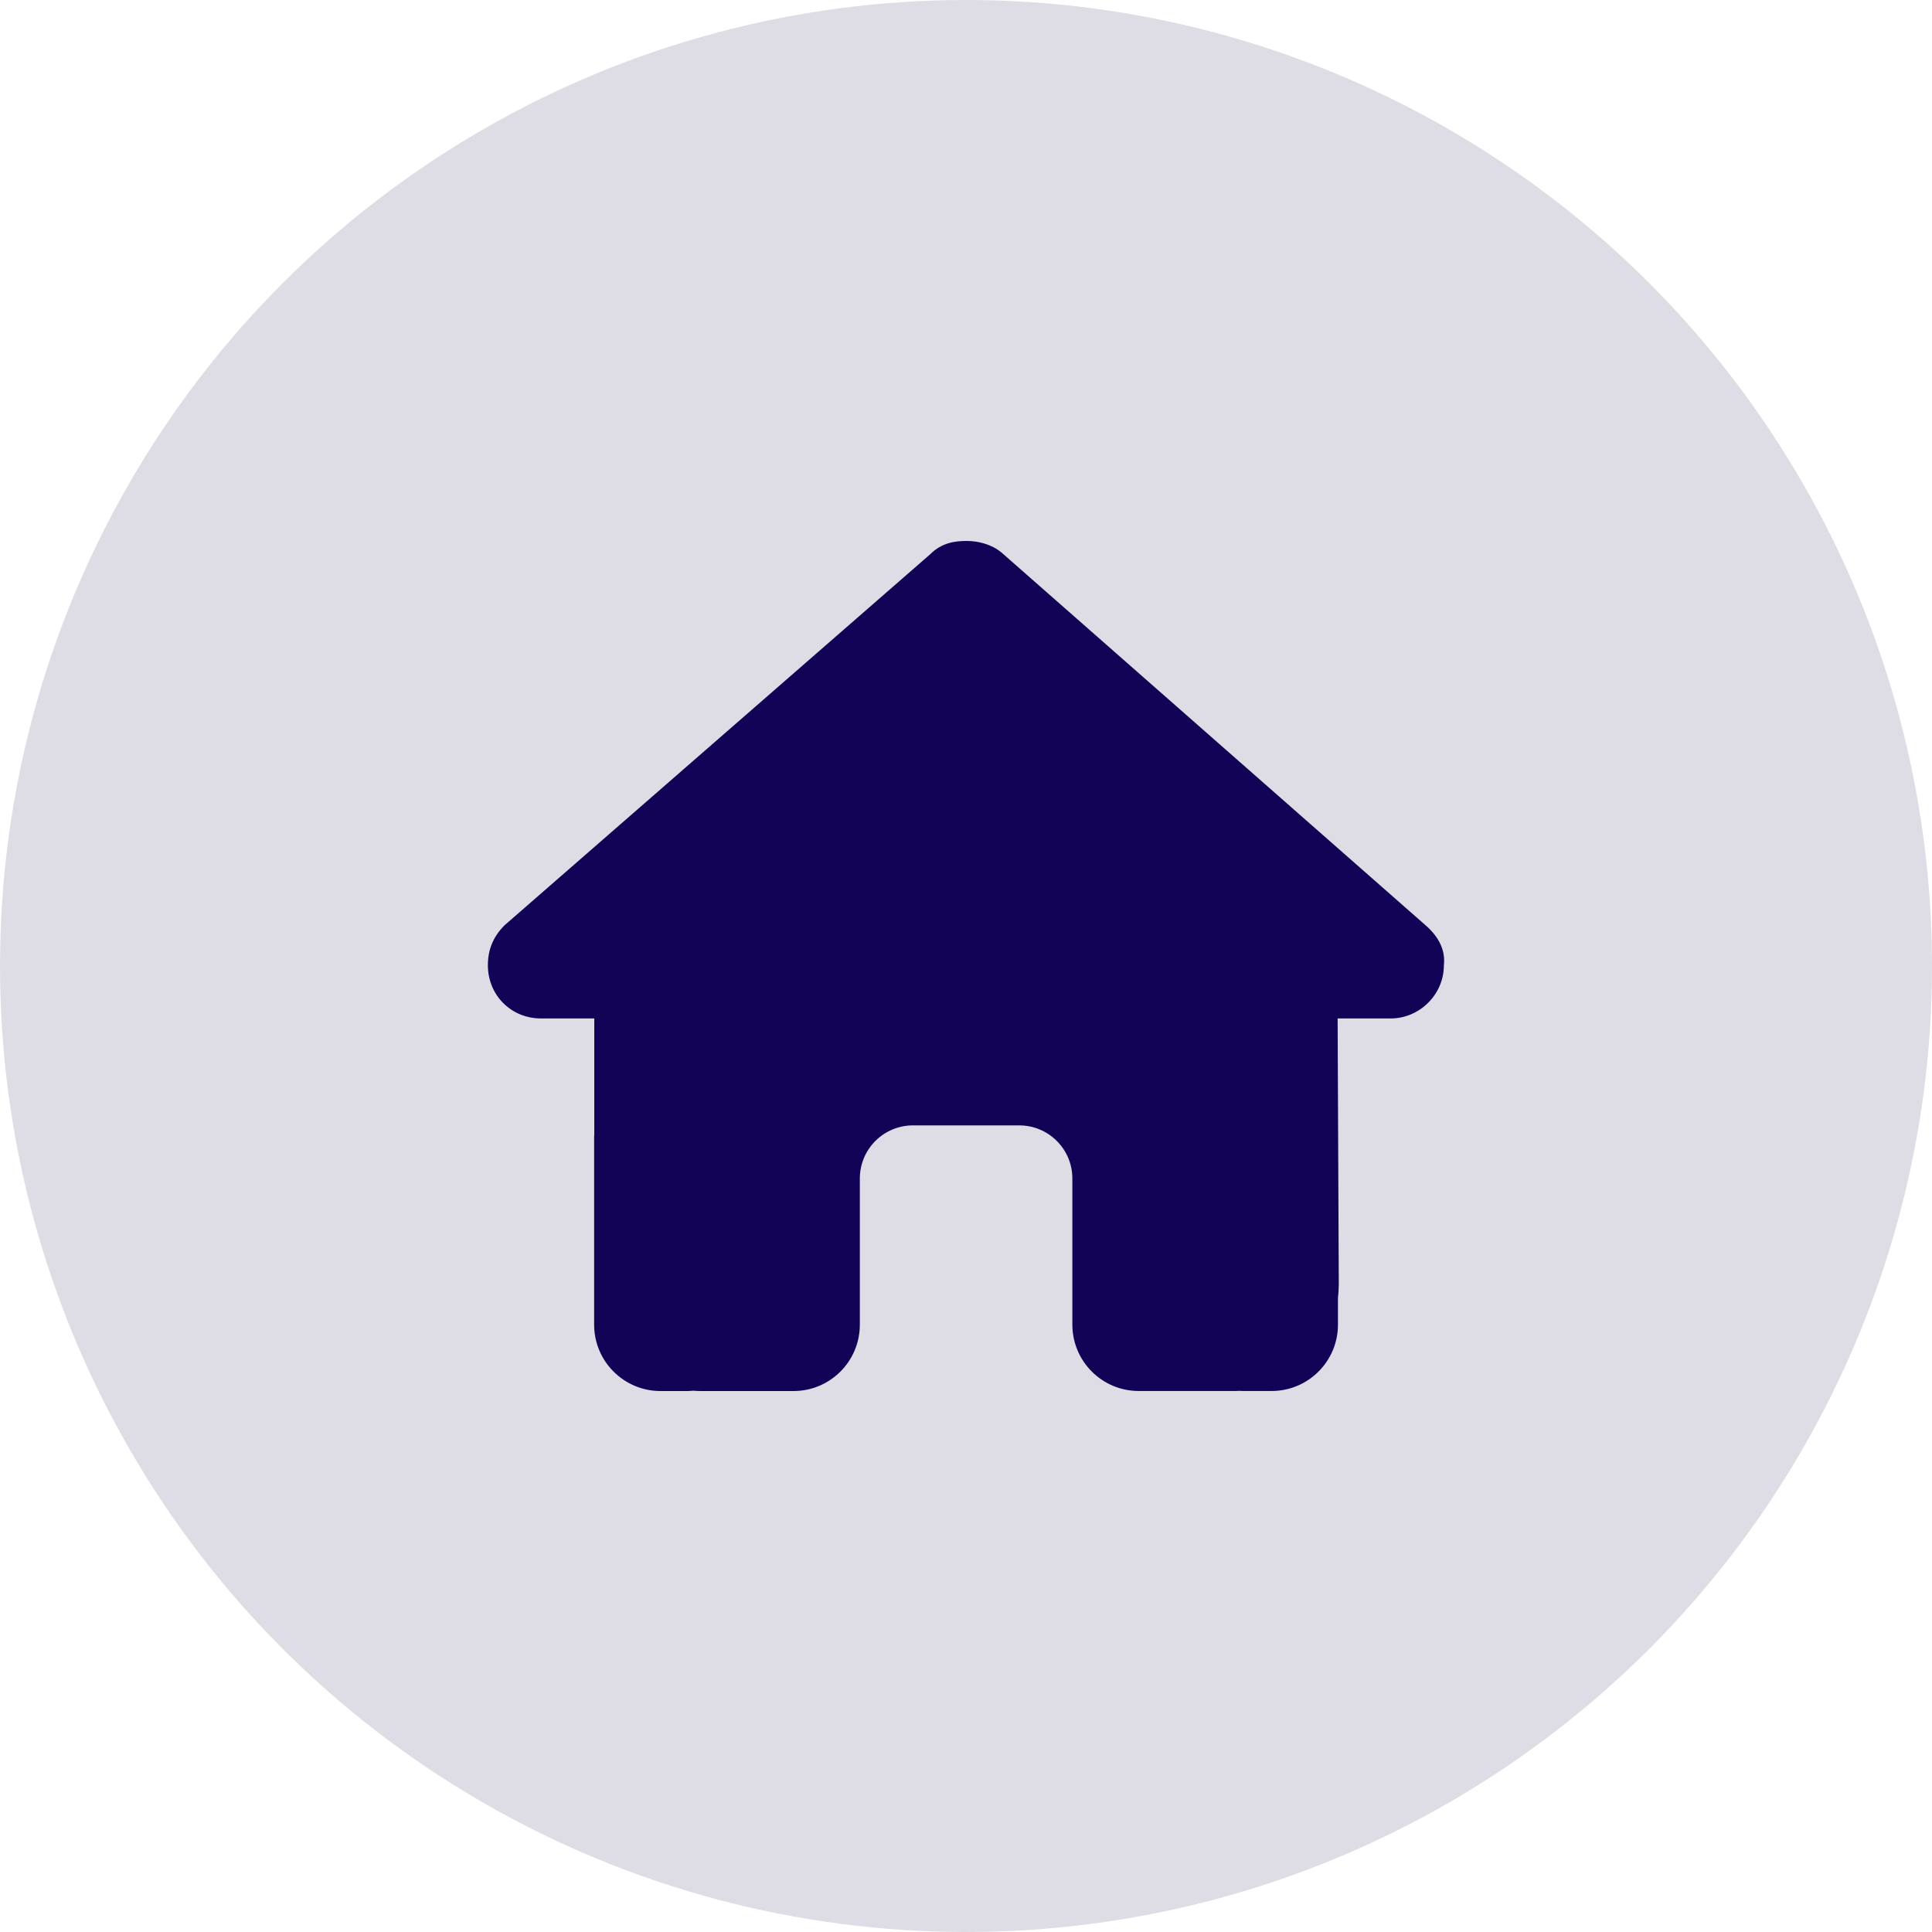
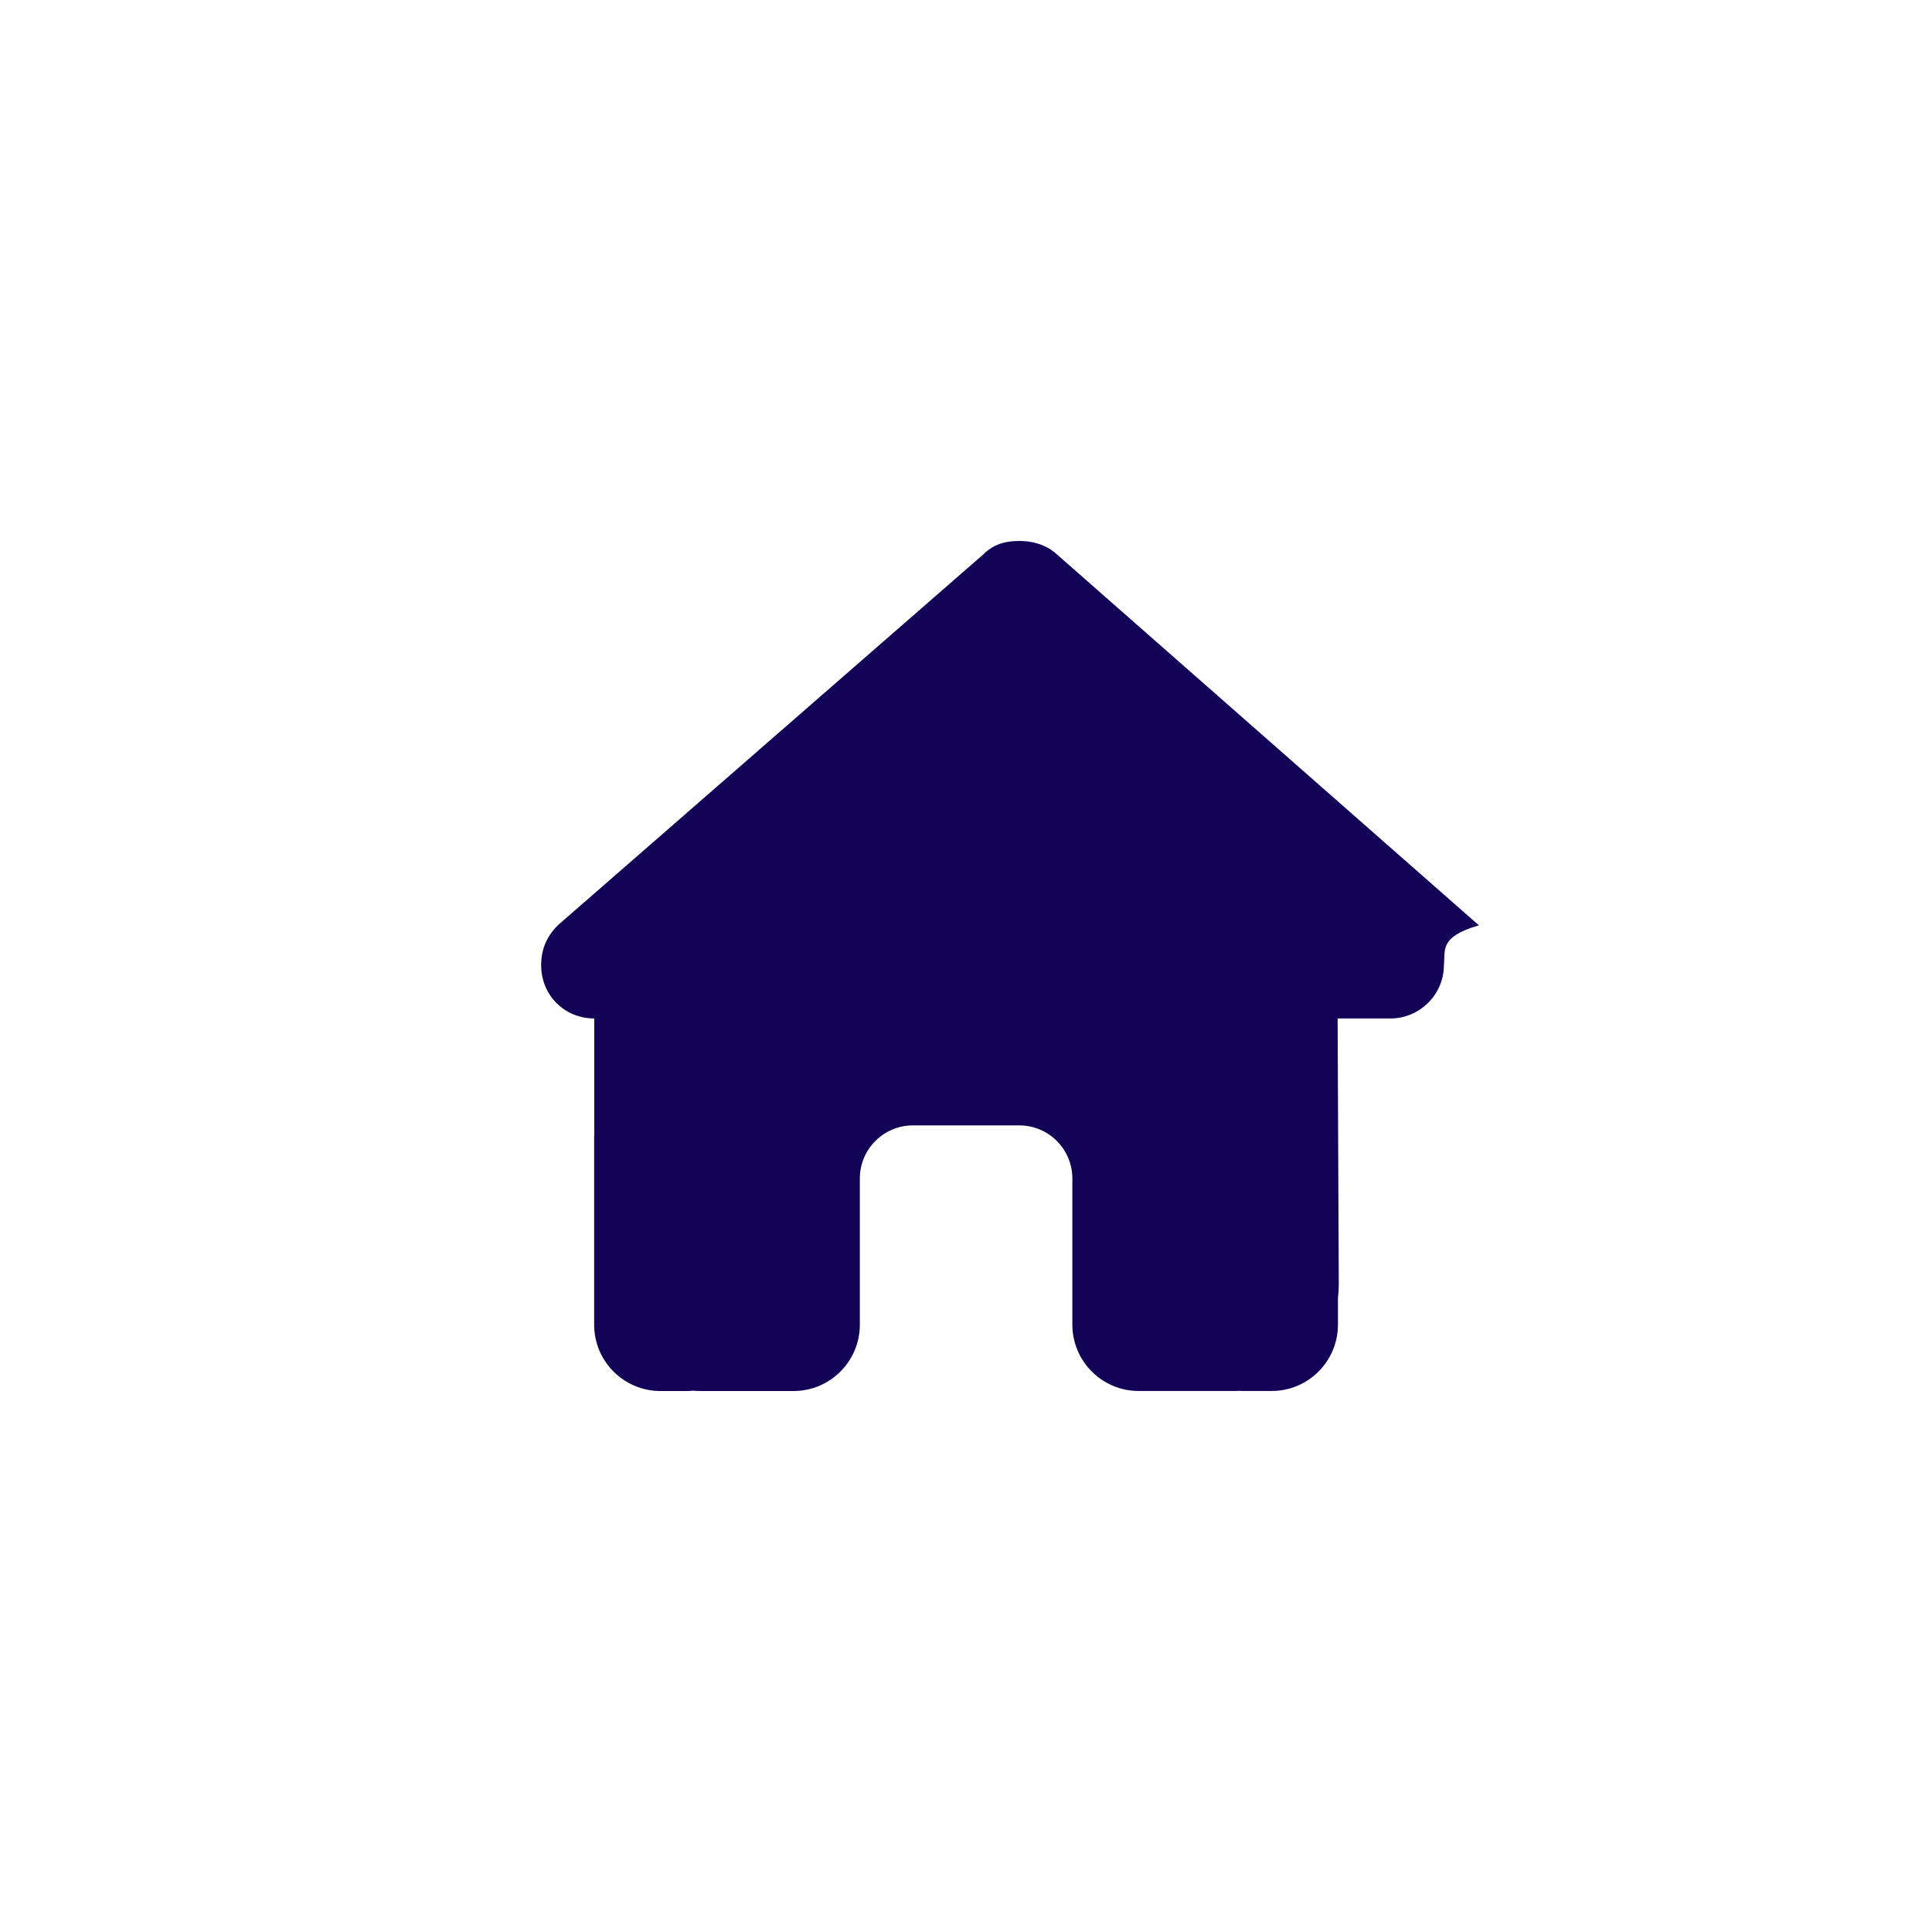
<svg xmlns="http://www.w3.org/2000/svg" version="1.1" id="Ebene_1" x="0px" y="0px" viewBox="0 0 400 400" style="enable-background:new 0 0 400 400;" xml:space="preserve">
  <style type="text/css">
	.st0{fill:#FFFFFF;}
	.st1{fill:#120356;}
	.st2{fill:#DEDDE5;}
</style>
-   <circle class="st2" cx="200" cy="200" r="200" />
  <g>
-     <path class="st1" d="M298.94,199.83c0,6.19-5.16,11.03-11,11.03h-11l0.24,55.07c0,0.93-0.07,1.86-0.17,2.78v5.53   c0,7.6-6.15,13.75-13.75,13.75h-5.5c-0.38,0-0.76,0-1.13-0.03c-0.48,0.03-0.96,0.03-1.44,0.03h-11.17h-8.25   c-7.6,0-13.75-6.15-13.75-13.75V266v-22c0-6.08-4.92-11-11-11h-22c-6.08,0-11,4.92-11,11v22v8.25c0,7.6-6.15,13.75-13.75,13.75   h-8.25h-10.97c-0.52,0-1.03-0.03-1.55-0.07c-0.41,0.03-0.83,0.07-1.24,0.07h-5.5c-7.6,0-13.75-6.15-13.75-13.75v-38.5   c0-0.31,0-0.65,0.03-0.96v-23.93h-11.03c-6.19,0-11-4.81-11-11.03c0-3.09,1.03-5.84,3.44-8.25l88.14-76.83   c2.41-2.41,5.16-2.75,7.56-2.75s5.16,0.69,7.22,2.41l87.79,77.17C297.91,193.98,299.28,196.73,298.94,199.83z" />
+     <path class="st1" d="M298.94,199.83c0,6.19-5.16,11.03-11,11.03h-11l0.24,55.07c0,0.93-0.07,1.86-0.17,2.78v5.53   c0,7.6-6.15,13.75-13.75,13.75h-5.5c-0.38,0-0.76,0-1.13-0.03c-0.48,0.03-0.96,0.03-1.44,0.03h-11.17h-8.25   c-7.6,0-13.75-6.15-13.75-13.75V266v-22c0-6.08-4.92-11-11-11h-22c-6.08,0-11,4.92-11,11v22v8.25c0,7.6-6.15,13.75-13.75,13.75   h-8.25h-10.97c-0.52,0-1.03-0.03-1.55-0.07c-0.41,0.03-0.83,0.07-1.24,0.07h-5.5c-7.6,0-13.75-6.15-13.75-13.75v-38.5   c0-0.31,0-0.65,0.03-0.96v-23.93c-6.19,0-11-4.81-11-11.03c0-3.09,1.03-5.84,3.44-8.25l88.14-76.83   c2.41-2.41,5.16-2.75,7.56-2.75s5.16,0.69,7.22,2.41l87.79,77.17C297.91,193.98,299.28,196.73,298.94,199.83z" />
  </g>
</svg>